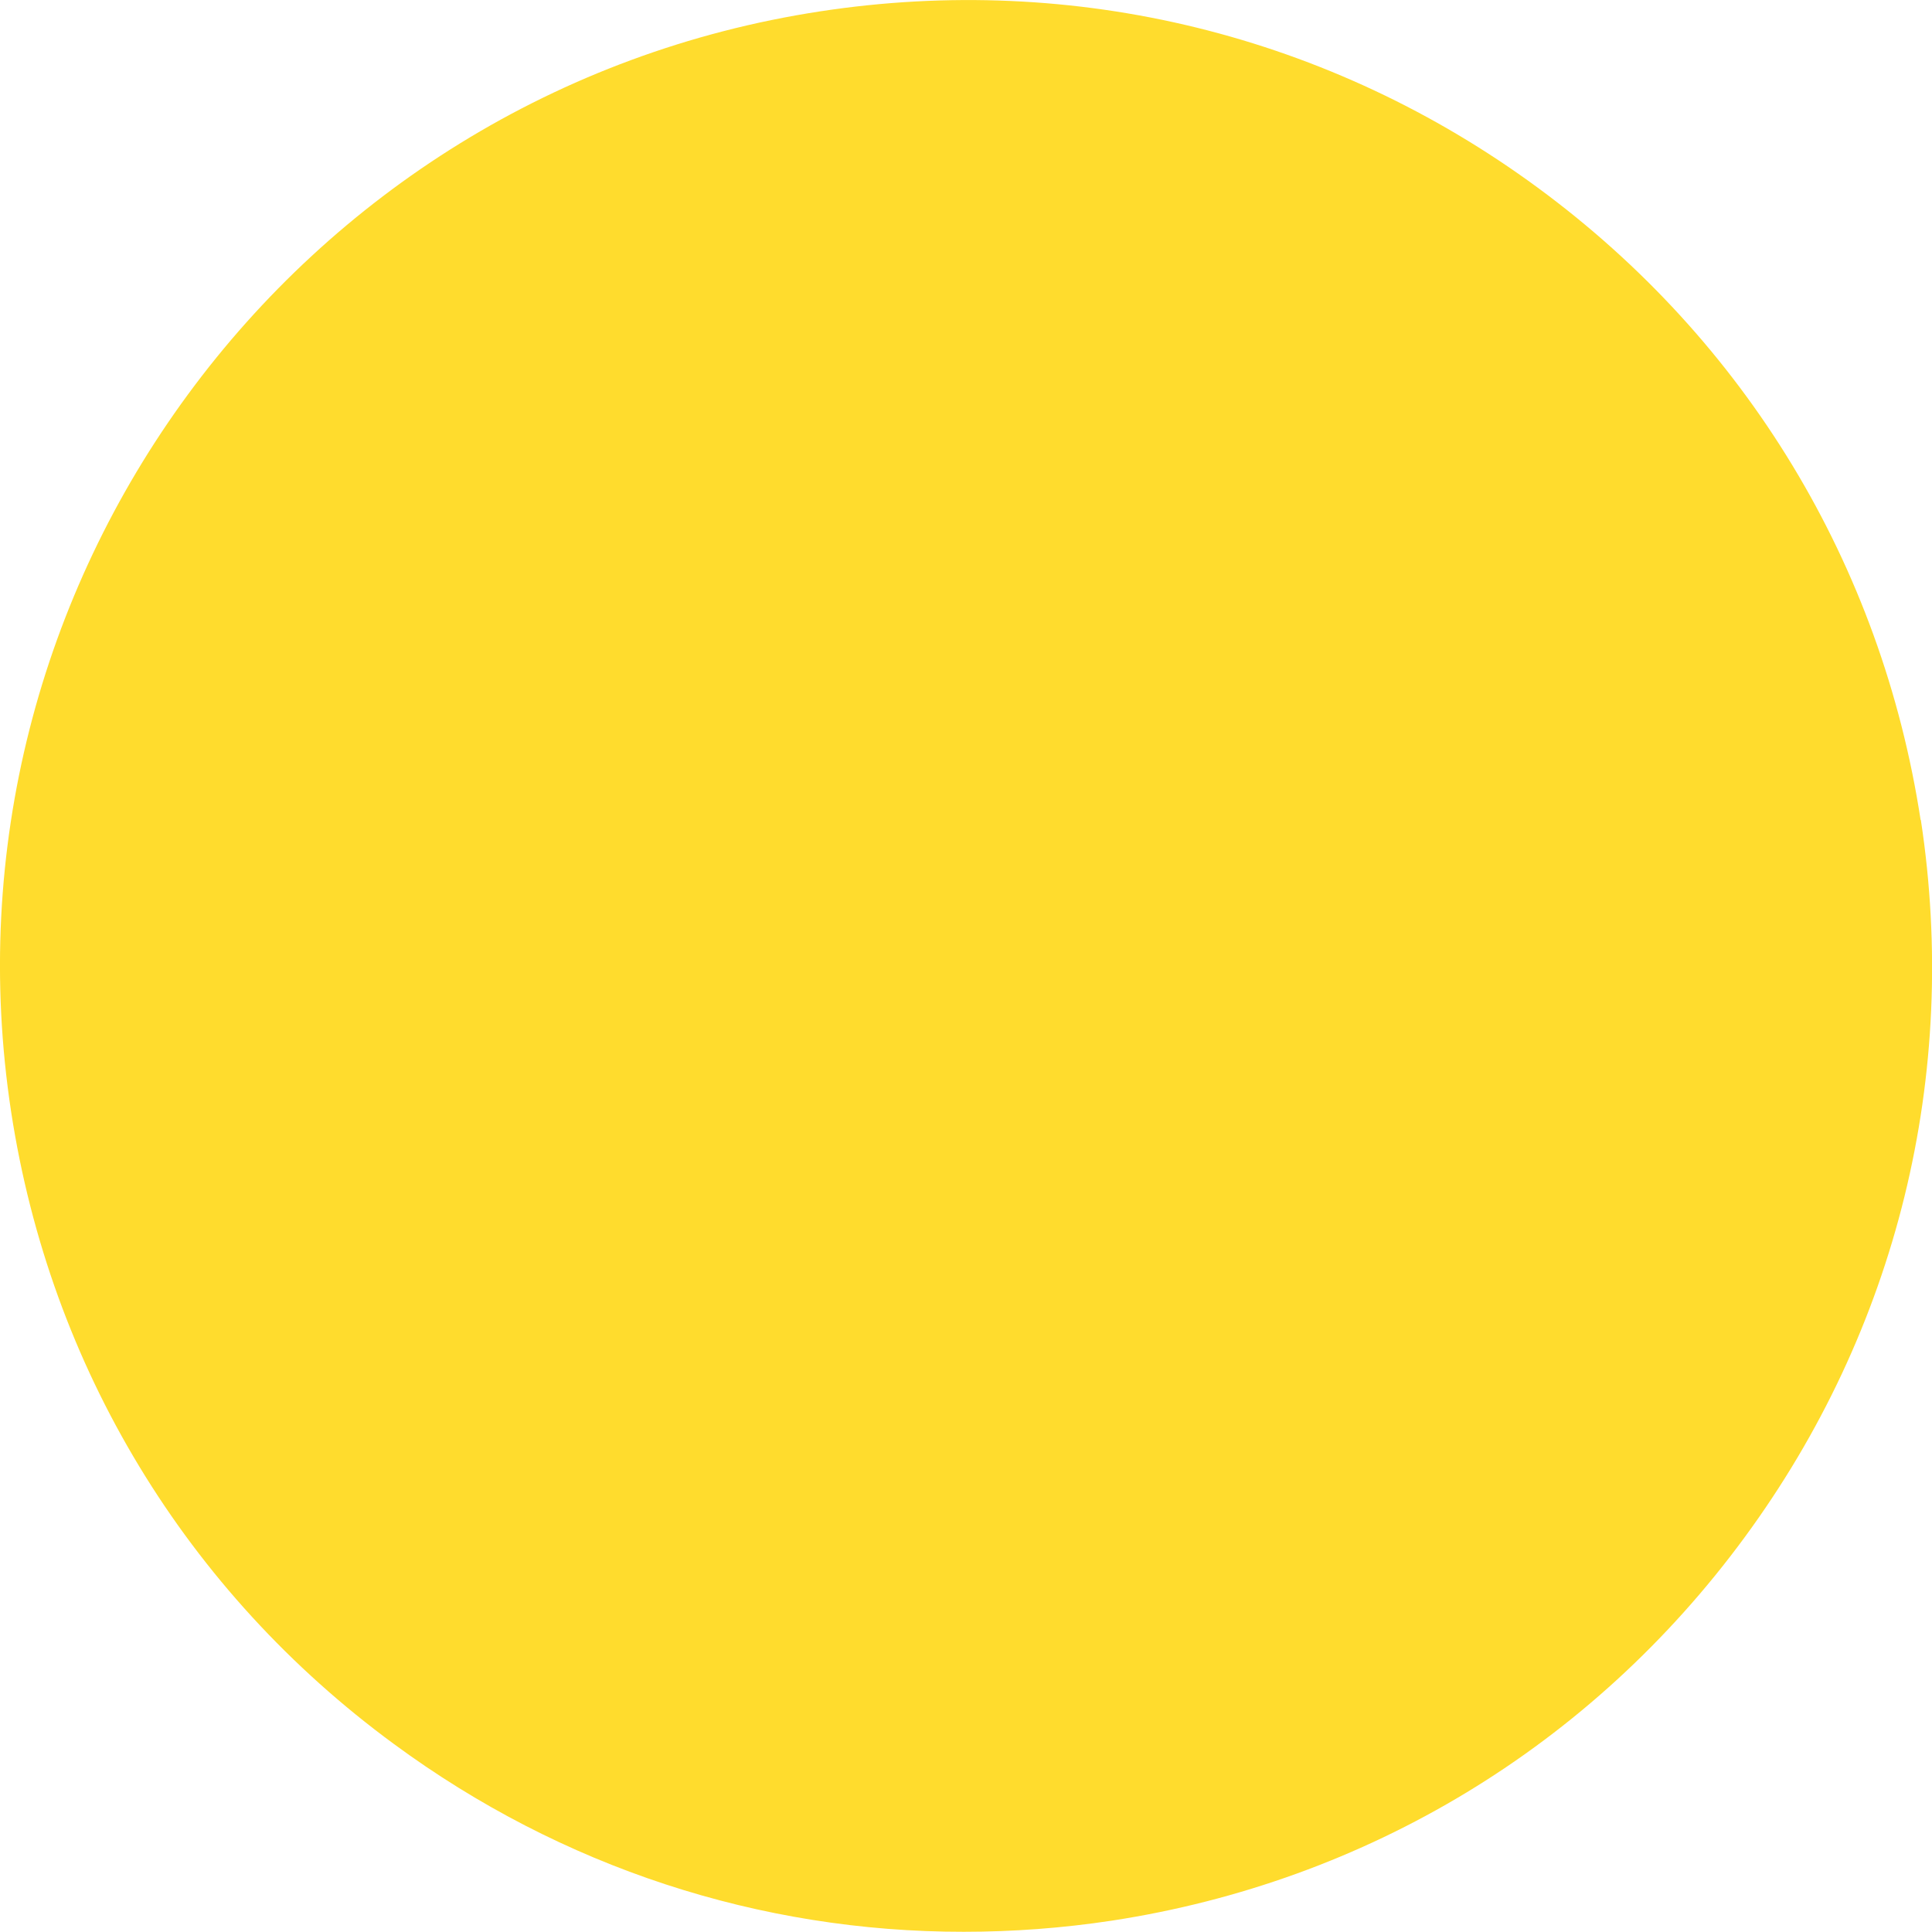
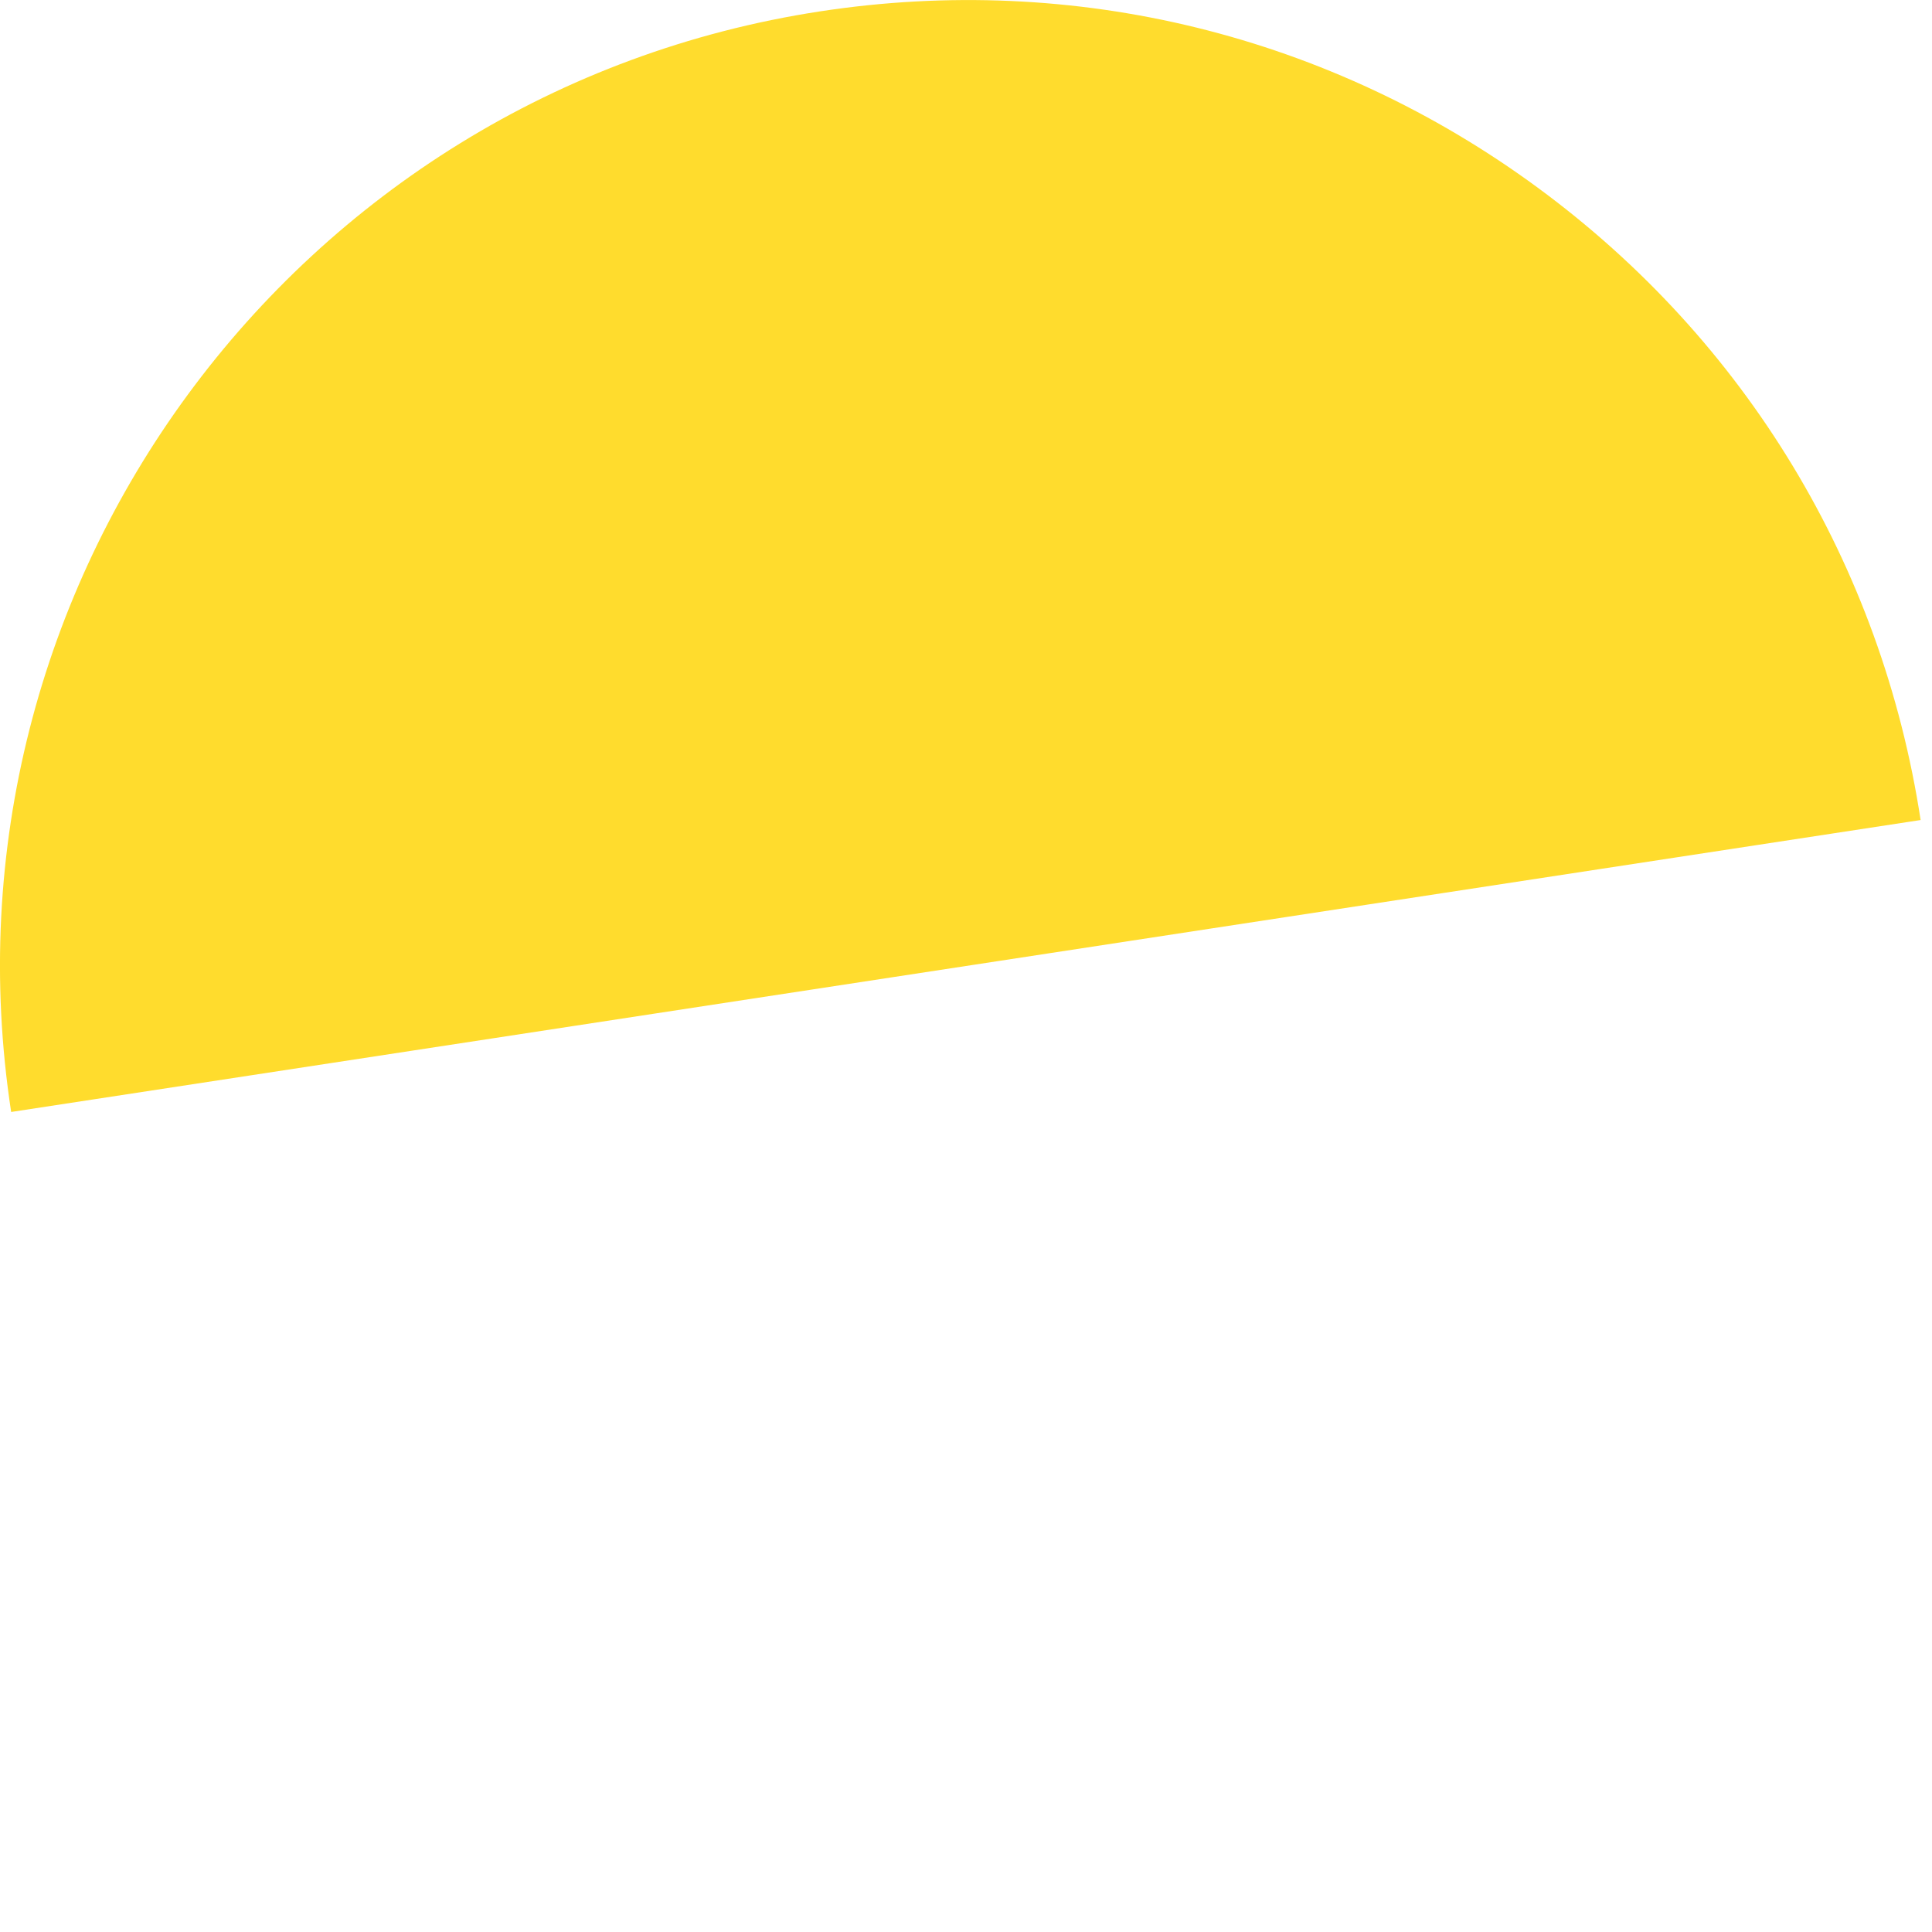
<svg xmlns="http://www.w3.org/2000/svg" id="ICONS" viewBox="0 0 90 90">
  <defs>
    <style>
      .cls-1 {
        fill: #ffdc2d;
        stroke-width: 0px;
      }
    </style>
  </defs>
-   <path id="BÜ_GEPLANT.-AUFLÖSUNG" class="cls-1" d="M89.47,38.2c-1.82-11.88-8.15-22.34-17.84-29.46C61.96,1.63,50.07-1.29,38.2.53,13.67,4.28-3.23,27.28.52,51.8c1.82,11.88,8.15,22.34,17.84,29.45,7.8,5.74,17.04,8.75,26.54,8.74,2.29,0,4.59-.17,6.9-.52,11.88-1.82,22.34-8.15,29.46-17.84,7.12-9.68,10.03-21.56,8.22-33.44Z" />
+   <path id="BÜ_GEPLANT.-AUFLÖSUNG" class="cls-1" d="M89.47,38.2c-1.82-11.88-8.15-22.34-17.84-29.46C61.96,1.63,50.07-1.29,38.2.53,13.67,4.28-3.23,27.28.52,51.8Z" />
</svg>